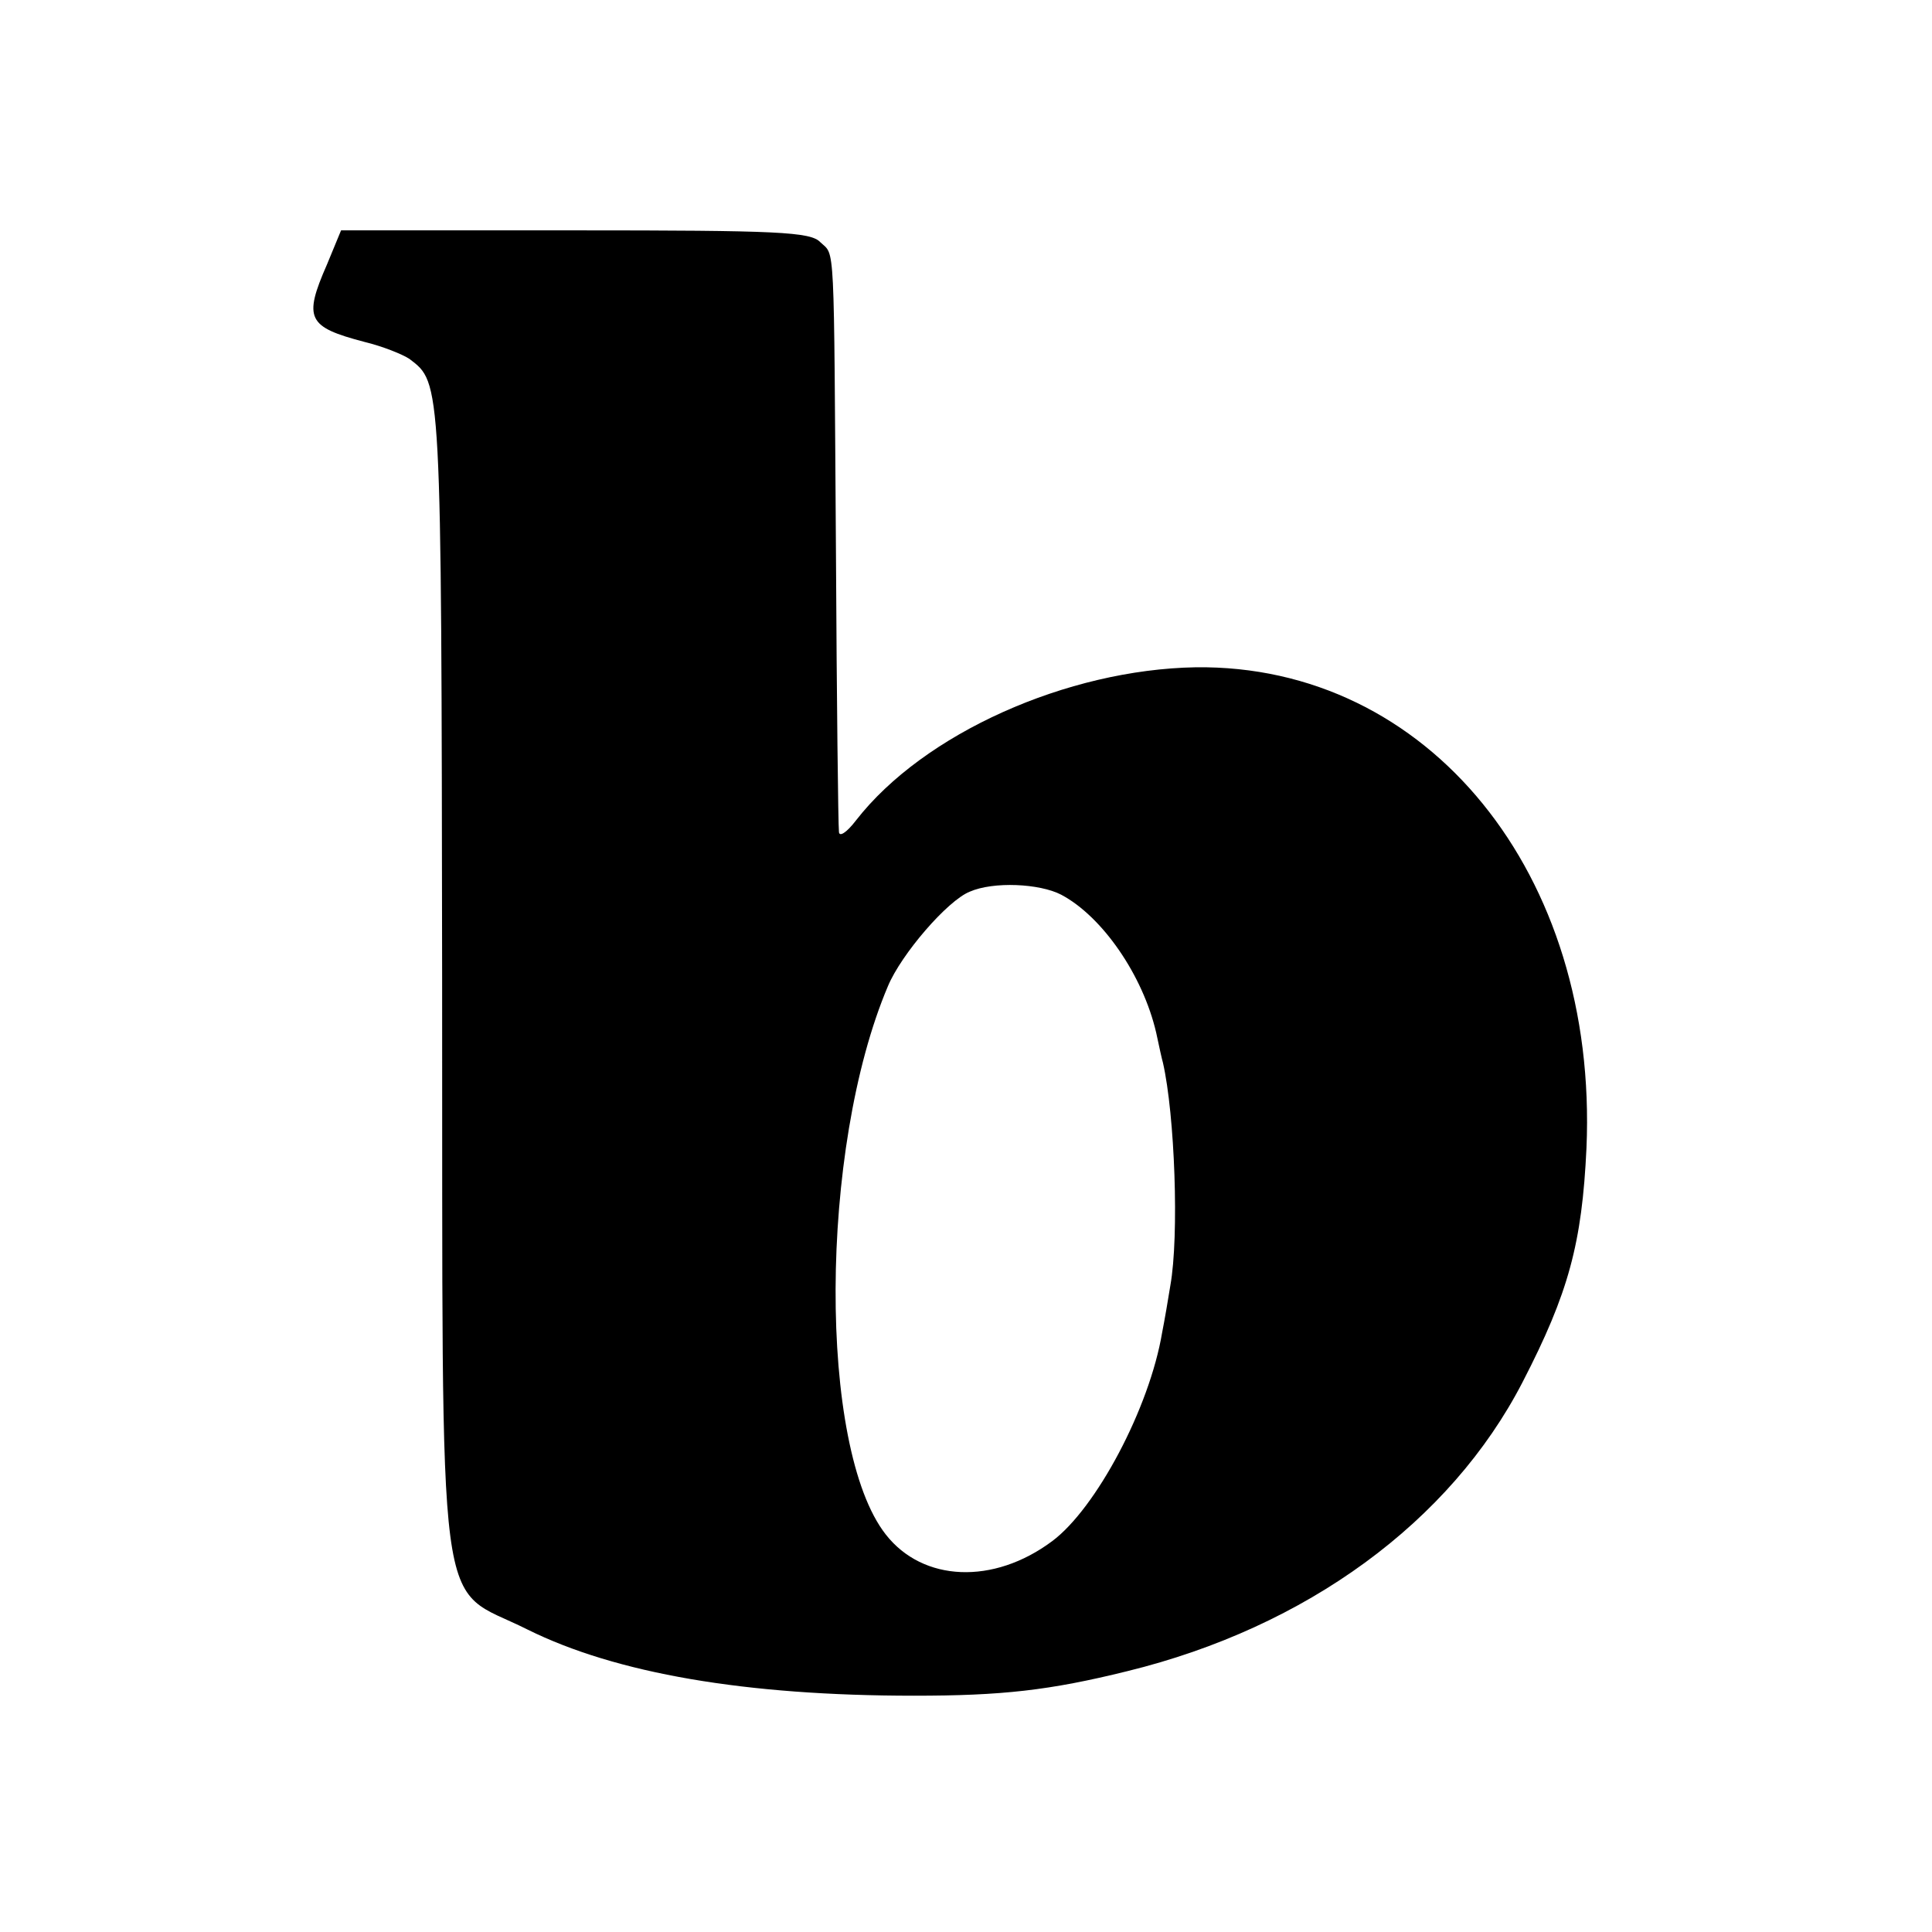
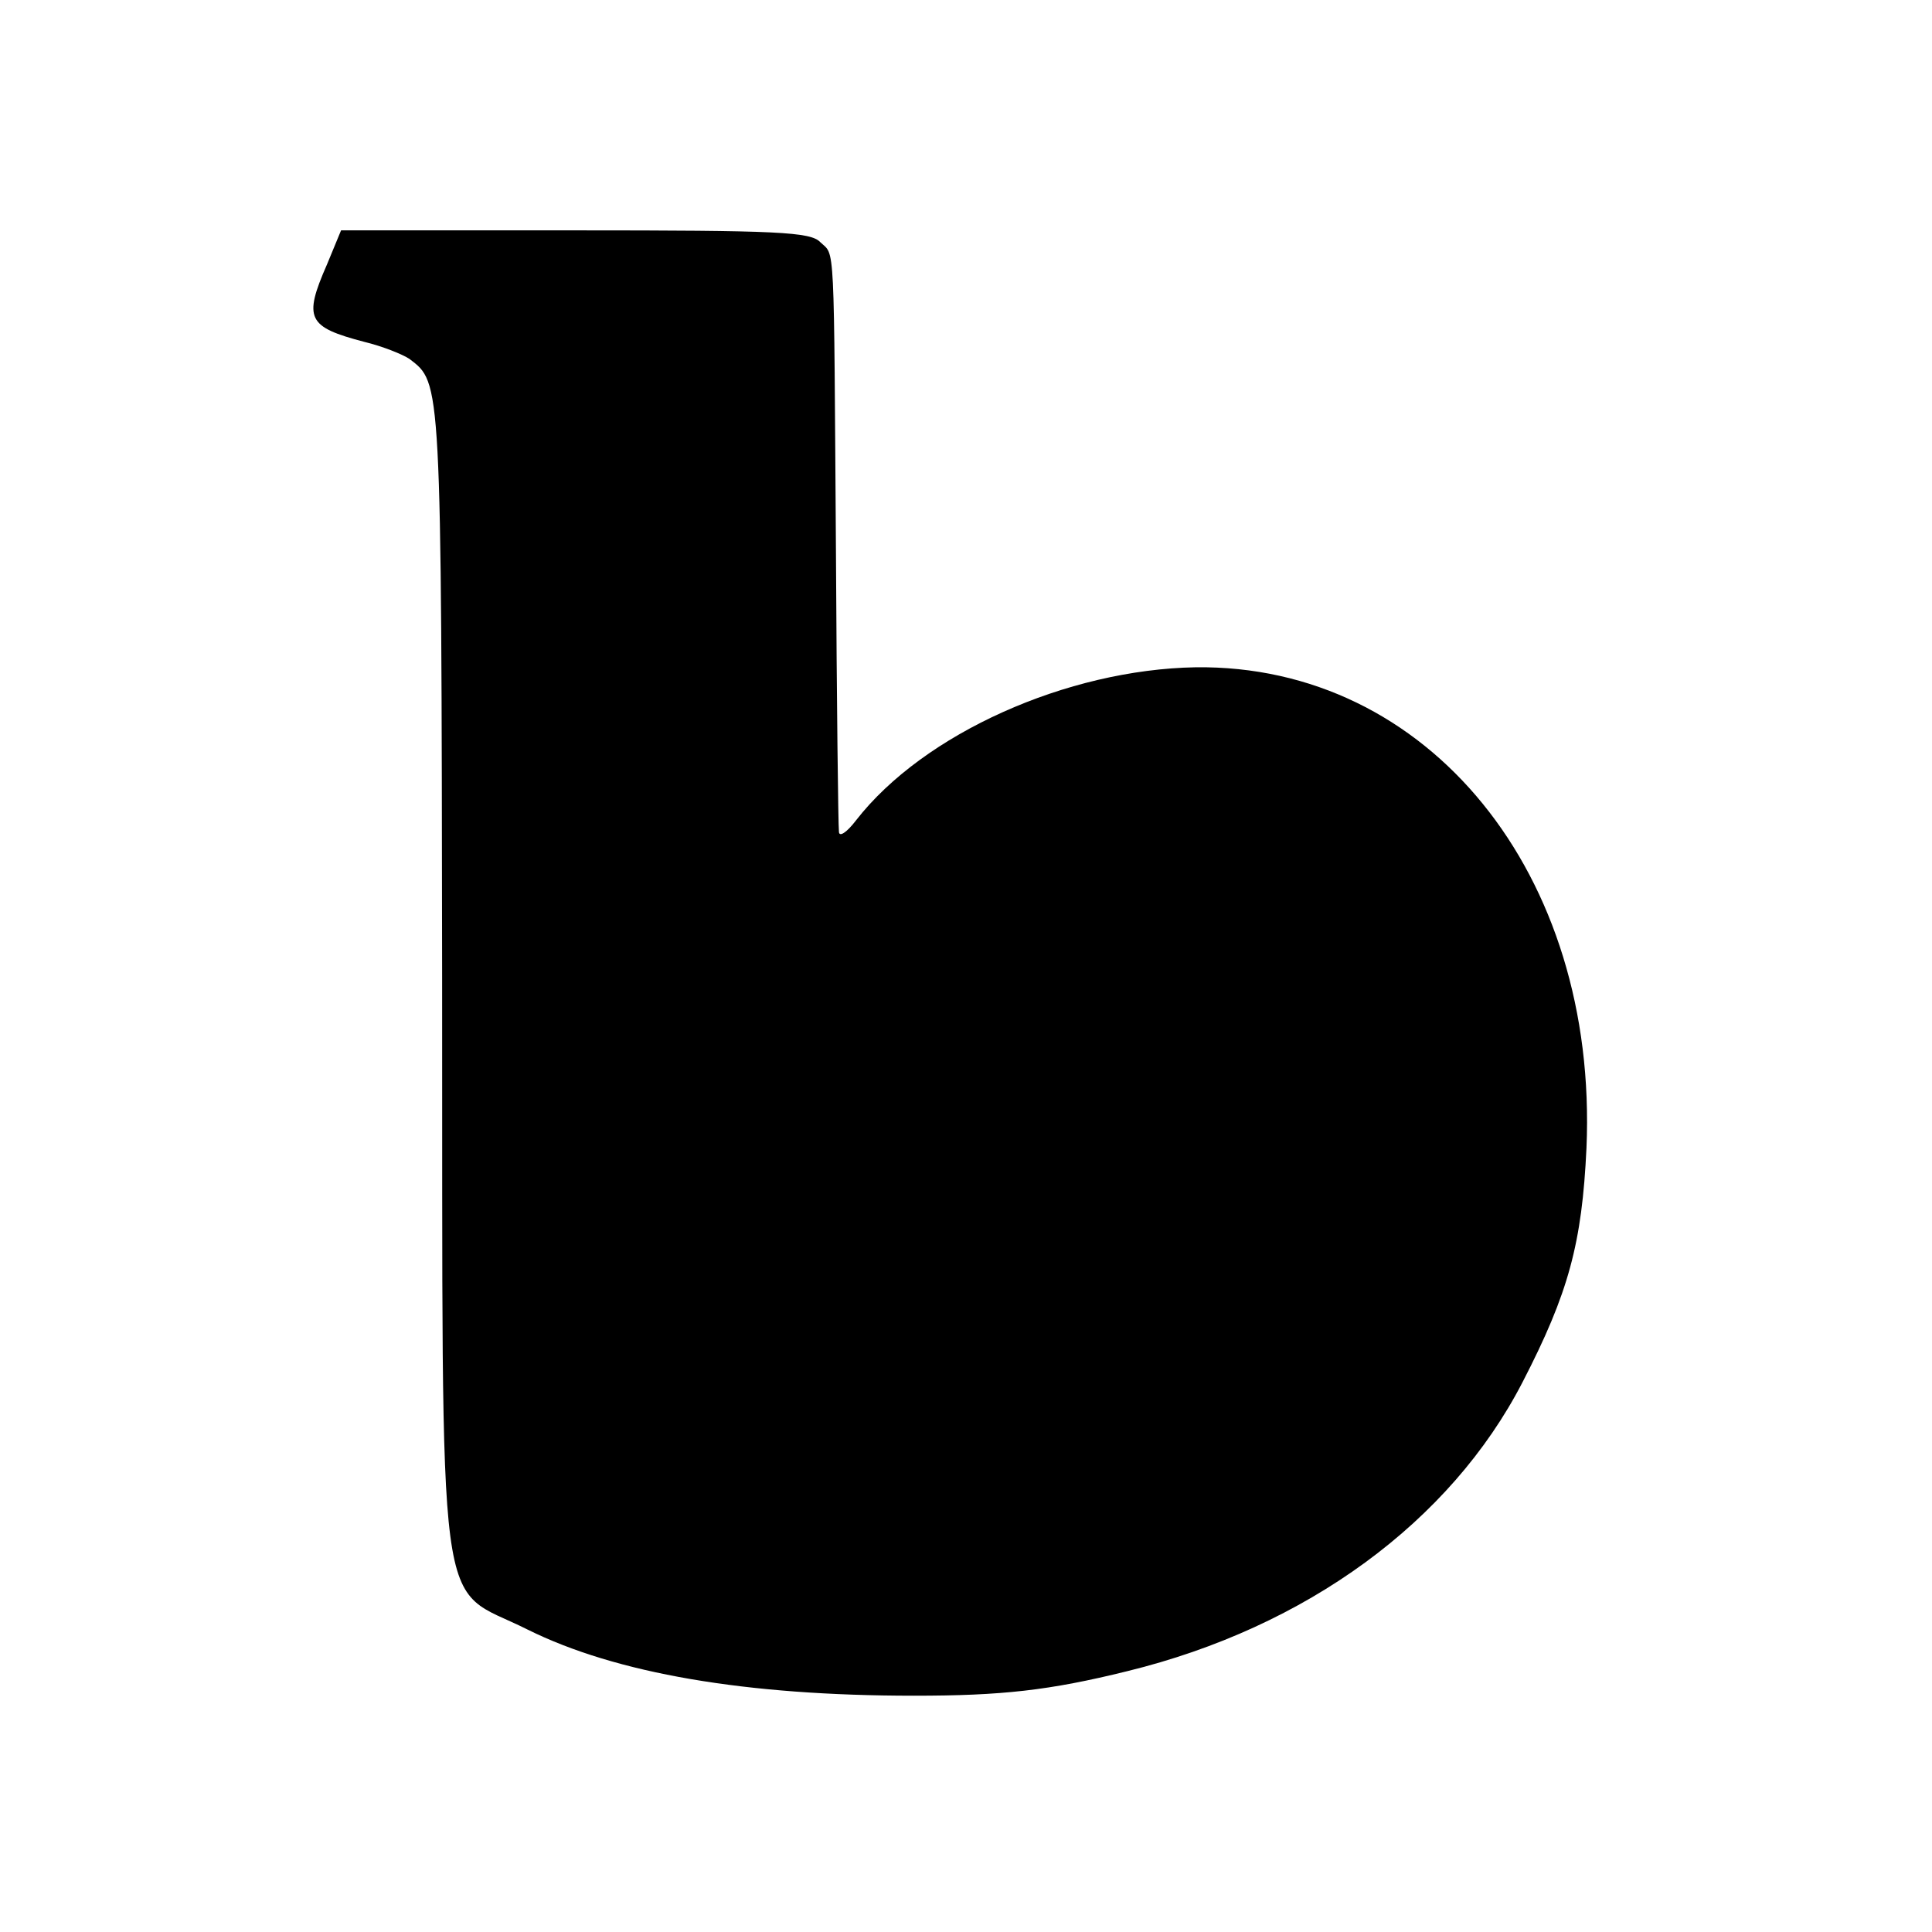
<svg xmlns="http://www.w3.org/2000/svg" version="1.0" width="260pt" height="260pt" viewBox="0 0 260 260" preserveAspectRatio="xMidYMid meet">
  <g transform="translate(0,260) scale(0.1,-0.1)" fill="#000000" stroke="none">
-     <path d="M440 2244 c-32 -73 -26 -84 50 -104 25 -6 52 -17 61 -23 43 -33 43 -23 44 -832 1 -898 -10 -815 115 -878 119 -59 293 -89 520 -89 118 0 182 7 287 33 241 59 435 201 532 389 62 120 80 187 86 315 16 369 -213 651 -526 647 -173 -3 -366 -89 -457 -206 -13 -17 -23 -23 -23 -15 -1 8 -3 176 -4 374 -3 430 -1 400 -21 419 -13 14 -57 16 -330 16 l-315 0 -19 -46z m988 -848 c55 -29 110 -108 128 -186 4 -19 8 -37 9 -40 16 -70 22 -233 10 -300 -3 -19 -8 -48 -11 -63 -17 -102 -89 -237 -148 -281 -79 -59 -174 -55 -224 9 -91 116 -90 519 3 738 18 43 80 115 110 127 32 14 94 11 123 -4z" />
+     <path d="M440 2244 c-32 -73 -26 -84 50 -104 25 -6 52 -17 61 -23 43 -33 43 -23 44 -832 1 -898 -10 -815 115 -878 119 -59 293 -89 520 -89 118 0 182 7 287 33 241 59 435 201 532 389 62 120 80 187 86 315 16 369 -213 651 -526 647 -173 -3 -366 -89 -457 -206 -13 -17 -23 -23 -23 -15 -1 8 -3 176 -4 374 -3 430 -1 400 -21 419 -13 14 -57 16 -330 16 l-315 0 -19 -46z m988 -848 z" />
  </g>
</svg>